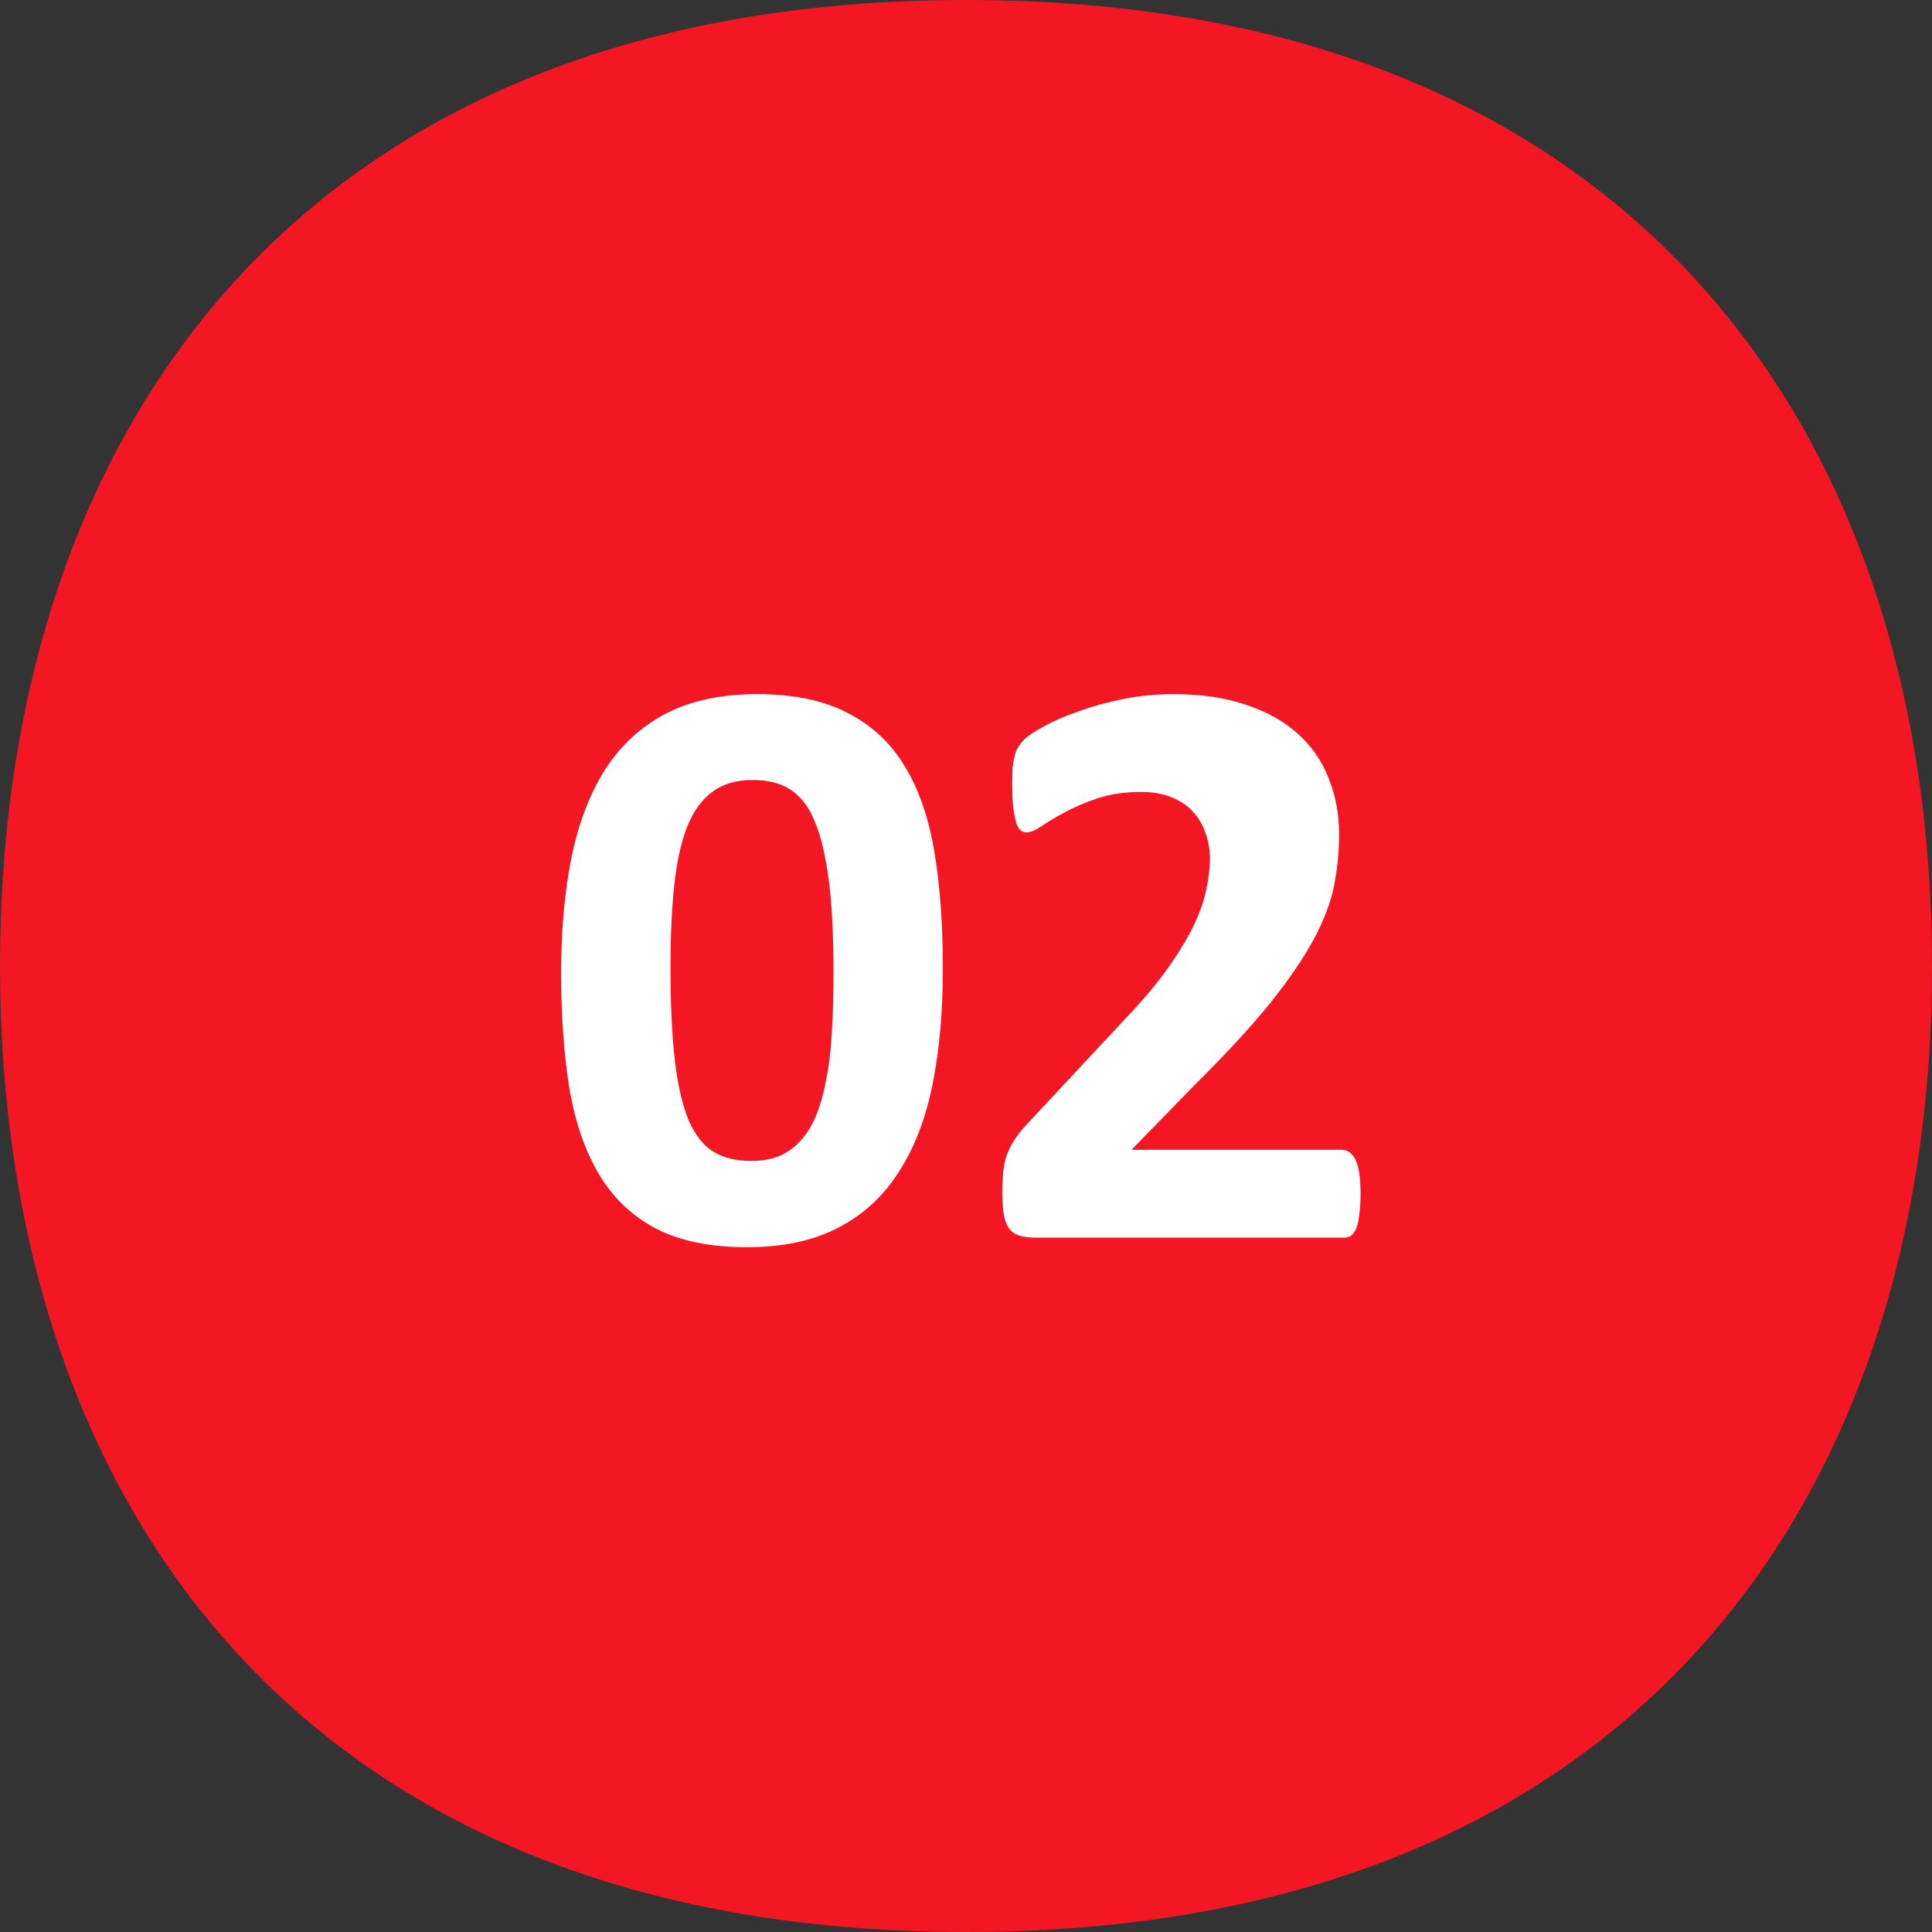
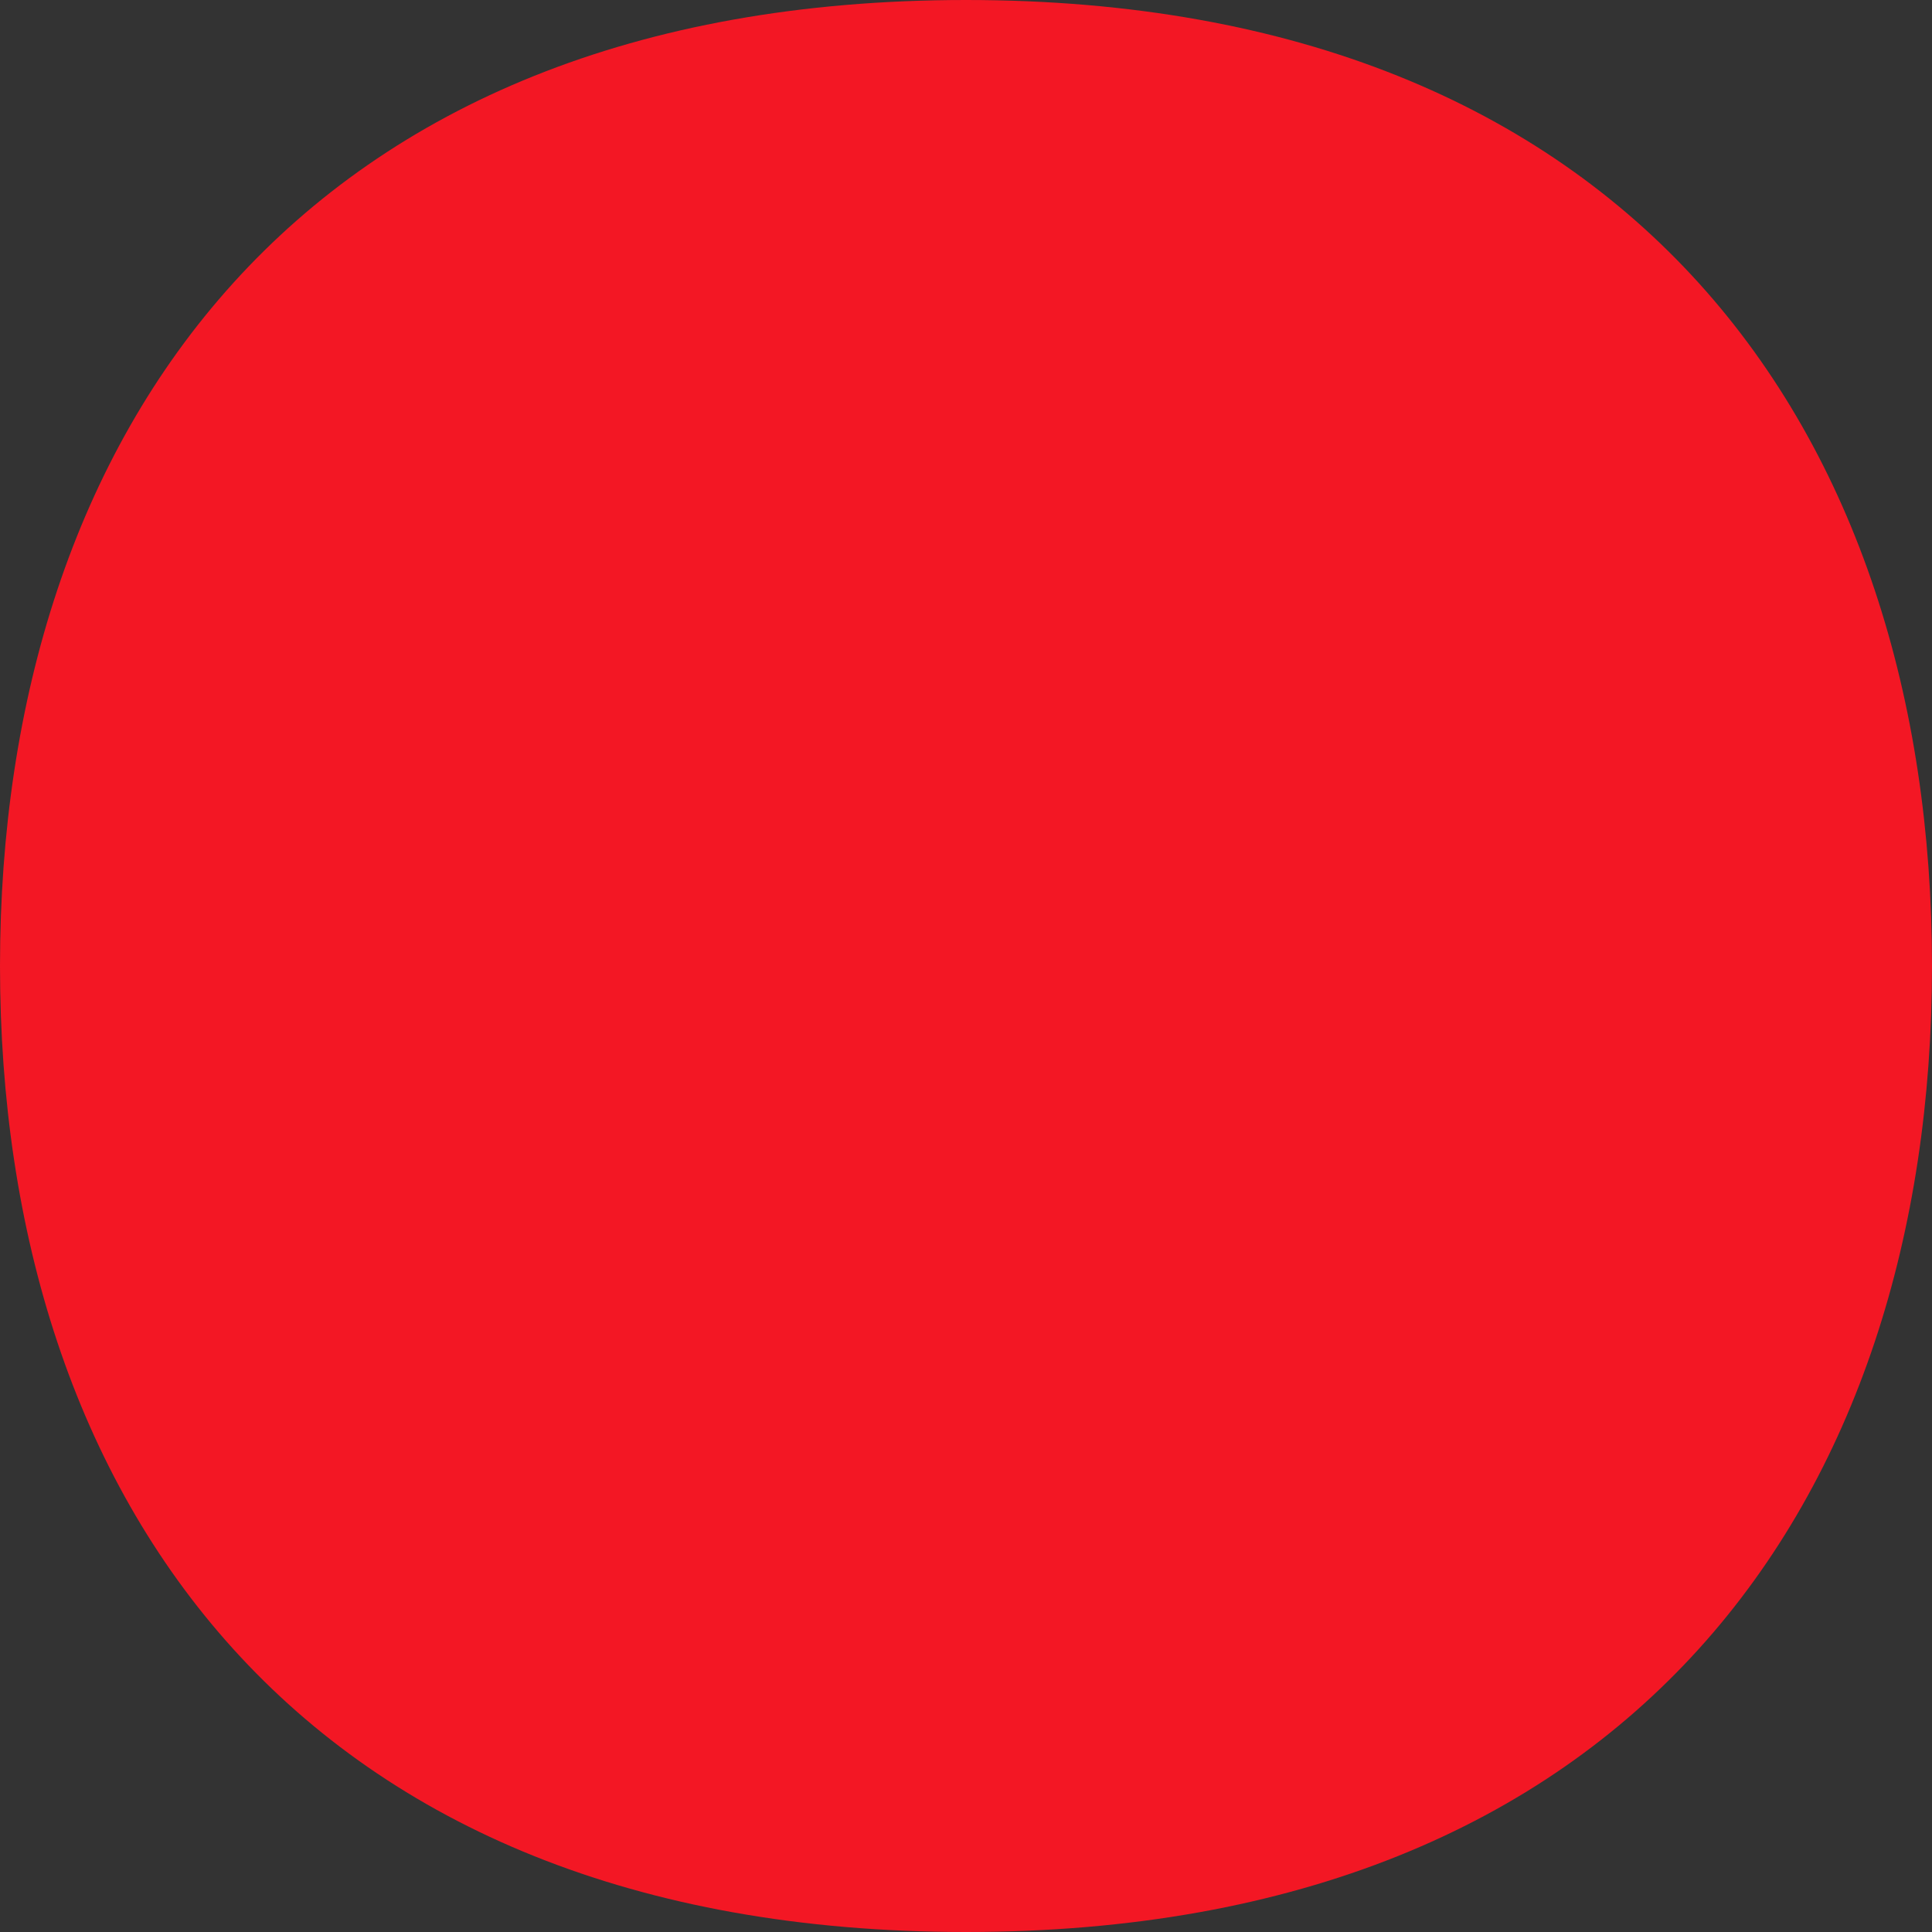
<svg xmlns="http://www.w3.org/2000/svg" width="64" height="64" viewBox="0 0 64 64" fill="none">
  <rect x="0" y="0" width="64" height="64" fill="#333333" stroke="none" />
-   <path d="M64 32C64 49.673 54.057 64 32 64C9.943 64 0 49.673 0 32C0 14.327 9.943 0 32 0C54.057 0 64 14.327 64 32Z" fill="#F31724" />
-   <path d="M31.234 32.086C31.234 33.499 31.12 34.775 30.893 35.914C30.665 37.053 30.291 38.024 29.771 38.826C29.261 39.628 28.591 40.243 27.762 40.672C26.941 41.1 25.934 41.315 24.74 41.315C23.528 41.315 22.525 41.109 21.732 40.699C20.939 40.28 20.311 39.683 19.846 38.908C19.381 38.124 19.053 37.172 18.861 36.051C18.679 34.921 18.588 33.645 18.588 32.223C18.588 30.819 18.702 29.547 18.93 28.408C19.167 27.26 19.54 26.285 20.051 25.482C20.57 24.68 21.24 24.065 22.061 23.637C22.89 23.208 23.897 22.994 25.082 22.994C26.294 22.994 27.297 23.204 28.09 23.623C28.892 24.033 29.525 24.63 29.99 25.414C30.455 26.189 30.779 27.141 30.961 28.271C31.143 29.393 31.234 30.664 31.234 32.086ZM27.611 32.264C27.611 31.425 27.588 30.687 27.543 30.049C27.497 29.402 27.424 28.841 27.324 28.367C27.233 27.893 27.115 27.492 26.969 27.164C26.832 26.836 26.663 26.576 26.463 26.385C26.262 26.184 26.035 26.043 25.779 25.961C25.524 25.879 25.241 25.838 24.932 25.838C24.394 25.838 23.947 25.97 23.592 26.234C23.245 26.49 22.967 26.877 22.758 27.396C22.557 27.916 22.416 28.563 22.334 29.338C22.252 30.113 22.211 31.015 22.211 32.045C22.211 33.303 22.261 34.346 22.361 35.176C22.462 35.996 22.616 36.652 22.826 37.145C23.045 37.628 23.323 37.969 23.66 38.17C23.997 38.361 24.403 38.457 24.877 38.457C25.232 38.457 25.547 38.402 25.82 38.293C26.094 38.175 26.331 38.001 26.531 37.773C26.741 37.546 26.914 37.258 27.051 36.912C27.188 36.566 27.297 36.165 27.379 35.709C27.47 35.253 27.529 34.738 27.557 34.164C27.593 33.59 27.611 32.956 27.611 32.264ZM45.07 39.537C45.07 39.801 45.057 40.029 45.029 40.221C45.011 40.403 44.979 40.553 44.934 40.672C44.888 40.79 44.829 40.877 44.756 40.932C44.683 40.977 44.601 41 44.51 41H34.338C34.137 41 33.964 40.982 33.818 40.945C33.672 40.909 33.554 40.84 33.463 40.74C33.372 40.631 33.303 40.476 33.258 40.275C33.221 40.075 33.203 39.815 33.203 39.496C33.203 39.195 33.217 38.94 33.244 38.73C33.272 38.512 33.322 38.32 33.395 38.156C33.467 37.983 33.559 37.819 33.668 37.664C33.786 37.5 33.937 37.322 34.119 37.131L37.182 33.85C37.792 33.212 38.285 32.633 38.658 32.113C39.032 31.585 39.324 31.106 39.533 30.678C39.743 30.24 39.884 29.839 39.957 29.475C40.039 29.11 40.08 28.764 40.08 28.436C40.08 28.135 40.03 27.852 39.93 27.588C39.839 27.314 39.697 27.078 39.506 26.877C39.324 26.676 39.091 26.521 38.809 26.412C38.526 26.294 38.193 26.234 37.81 26.234C37.273 26.234 36.794 26.303 36.375 26.439C35.965 26.576 35.6 26.731 35.281 26.904C34.971 27.068 34.712 27.223 34.502 27.369C34.292 27.506 34.128 27.574 34.01 27.574C33.928 27.574 33.855 27.547 33.791 27.492C33.736 27.438 33.691 27.346 33.654 27.219C33.618 27.091 33.586 26.922 33.559 26.713C33.54 26.494 33.531 26.23 33.531 25.92C33.531 25.71 33.536 25.537 33.545 25.4C33.563 25.255 33.586 25.131 33.613 25.031C33.641 24.922 33.677 24.831 33.723 24.758C33.768 24.676 33.846 24.58 33.955 24.471C34.074 24.361 34.283 24.225 34.584 24.061C34.894 23.887 35.272 23.723 35.719 23.568C36.165 23.404 36.658 23.268 37.195 23.158C37.733 23.049 38.294 22.994 38.877 22.994C39.797 22.994 40.6 23.113 41.283 23.35C41.976 23.578 42.55 23.901 43.006 24.32C43.462 24.73 43.799 25.223 44.018 25.797C44.245 26.362 44.359 26.973 44.359 27.629C44.359 28.203 44.305 28.768 44.195 29.324C44.086 29.88 43.858 30.482 43.512 31.129C43.165 31.767 42.678 32.478 42.049 33.262C41.42 34.036 40.586 34.939 39.547 35.969L37.482 38.088H44.455C44.546 38.088 44.628 38.115 44.701 38.17C44.783 38.225 44.852 38.311 44.906 38.43C44.961 38.539 45.002 38.69 45.029 38.881C45.057 39.063 45.07 39.282 45.07 39.537Z" fill="white" />
+   <path d="M64 32C64 49.673 54.057 64 32 64C9.943 64 0 49.673 0 32C0 14.327 9.943 0 32 0C54.057 0 64 14.327 64 32" fill="#F31724" />
</svg>